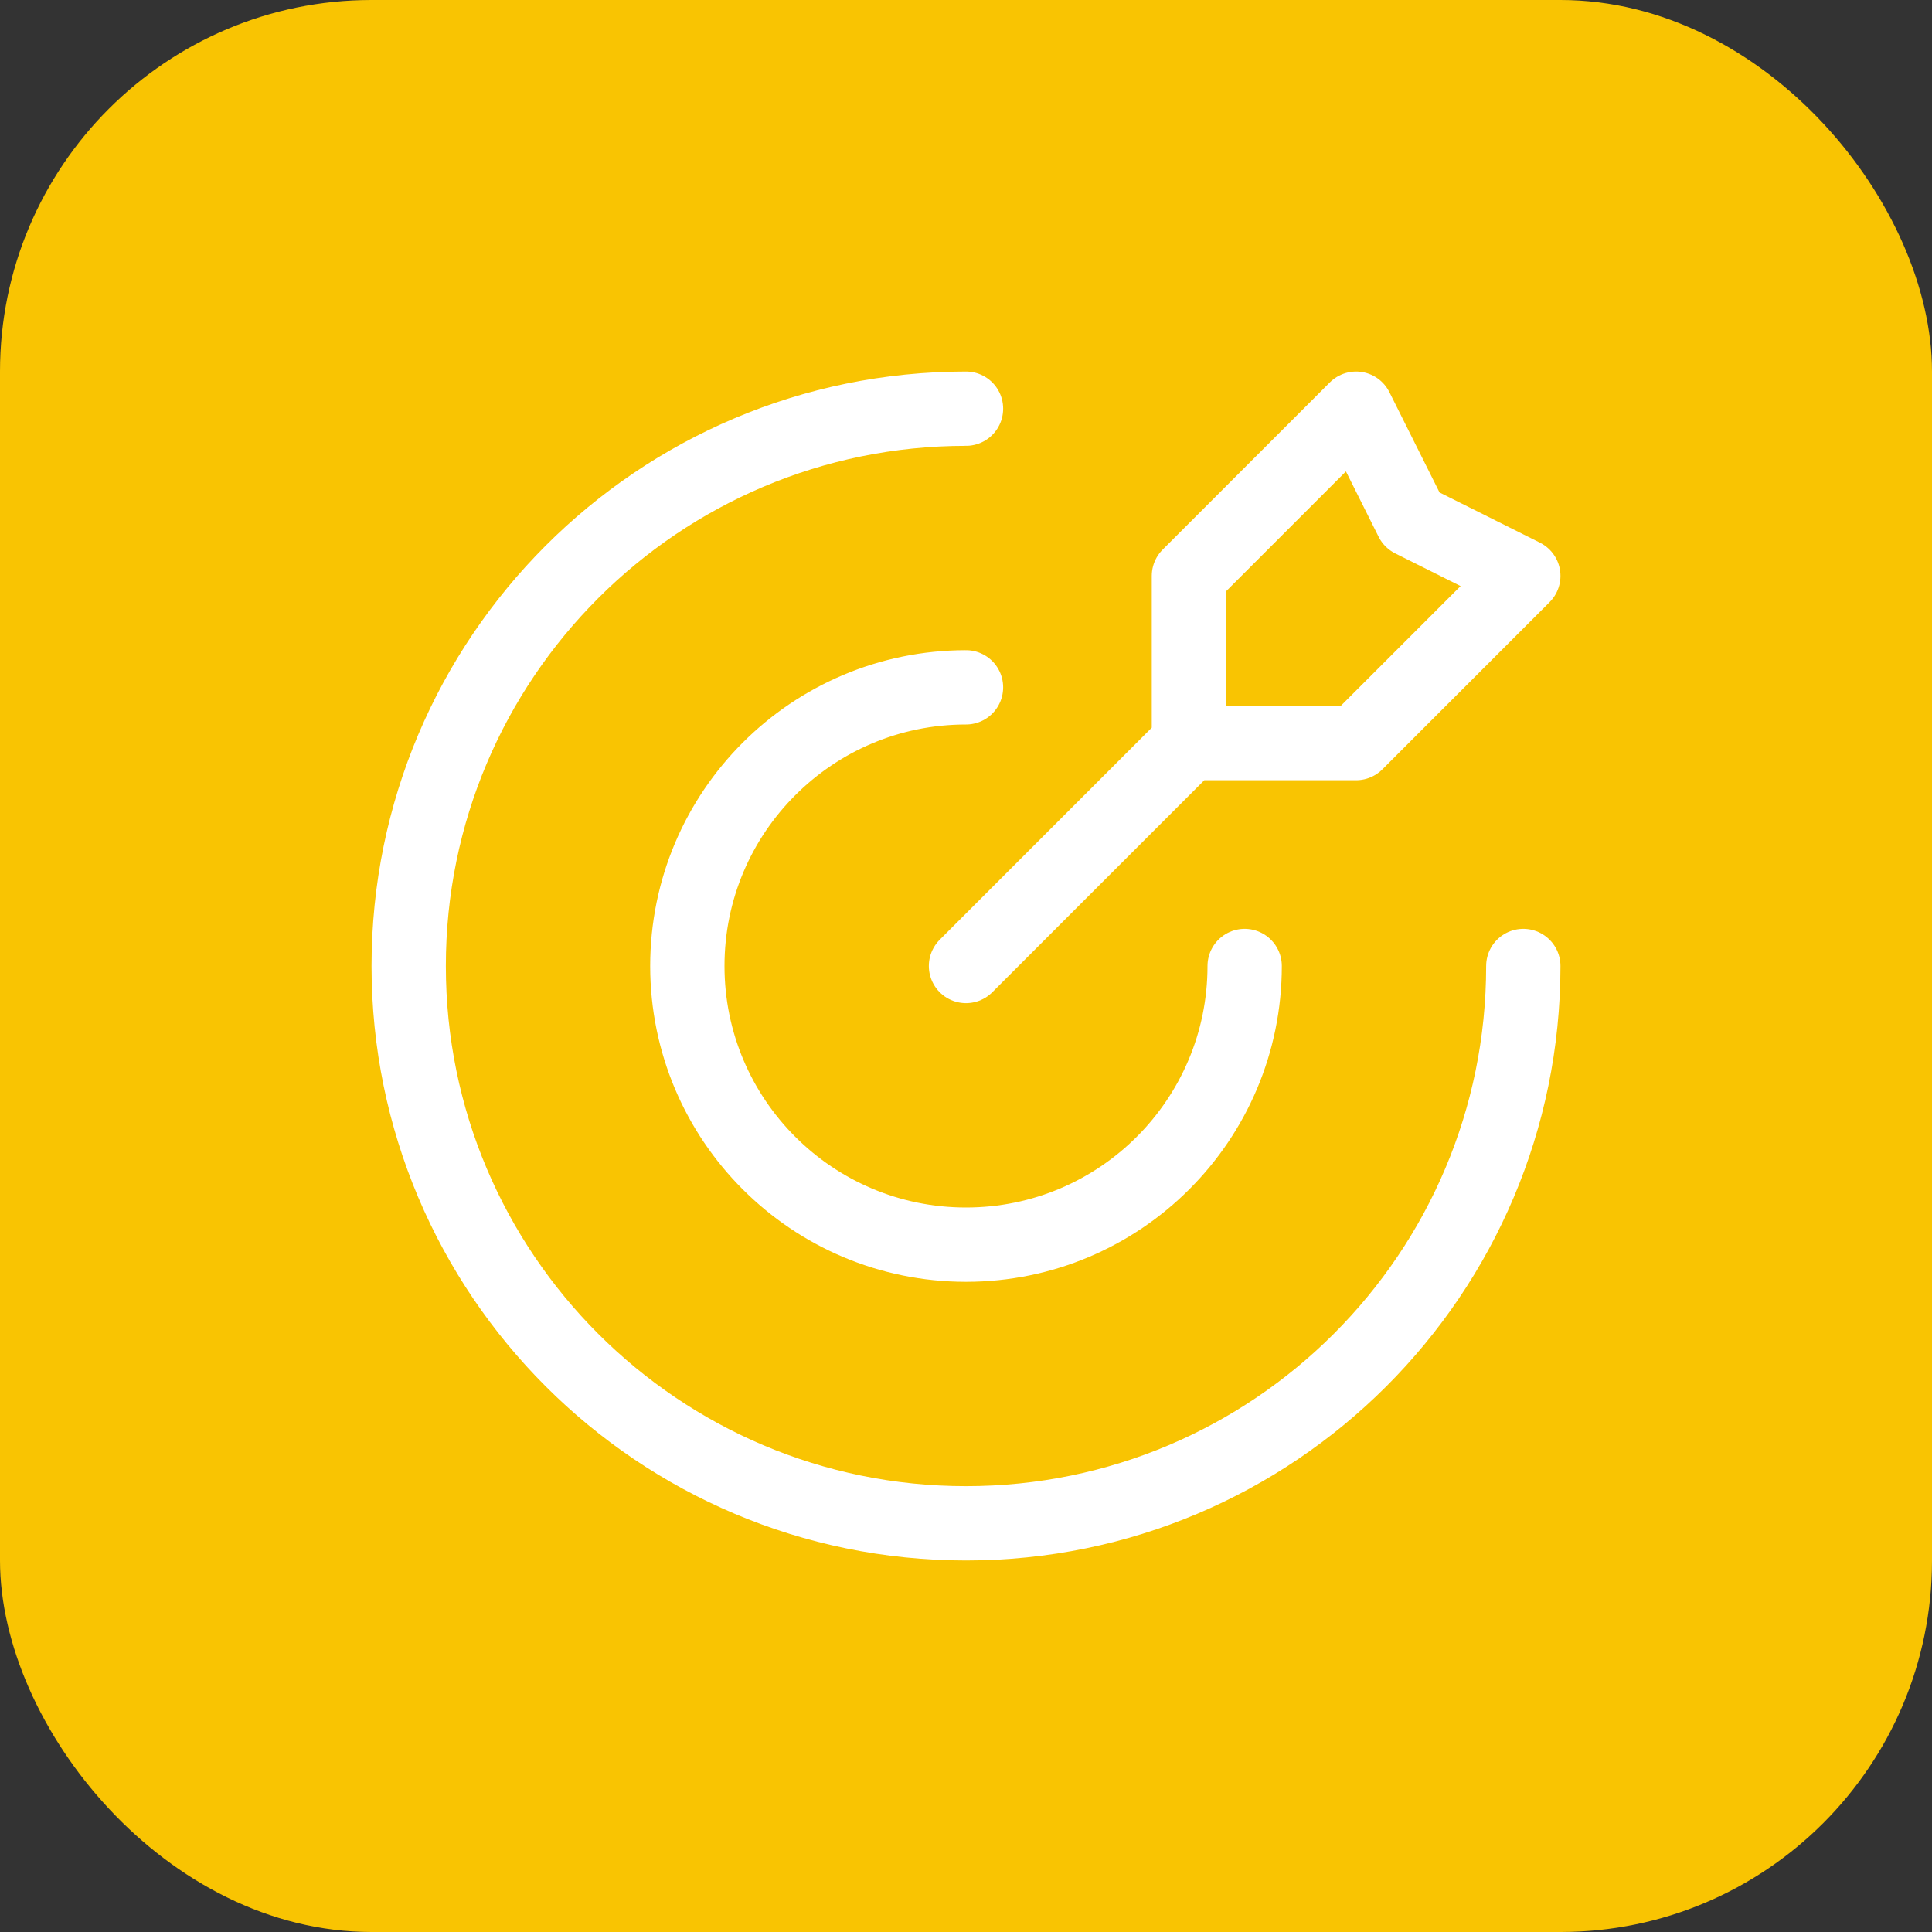
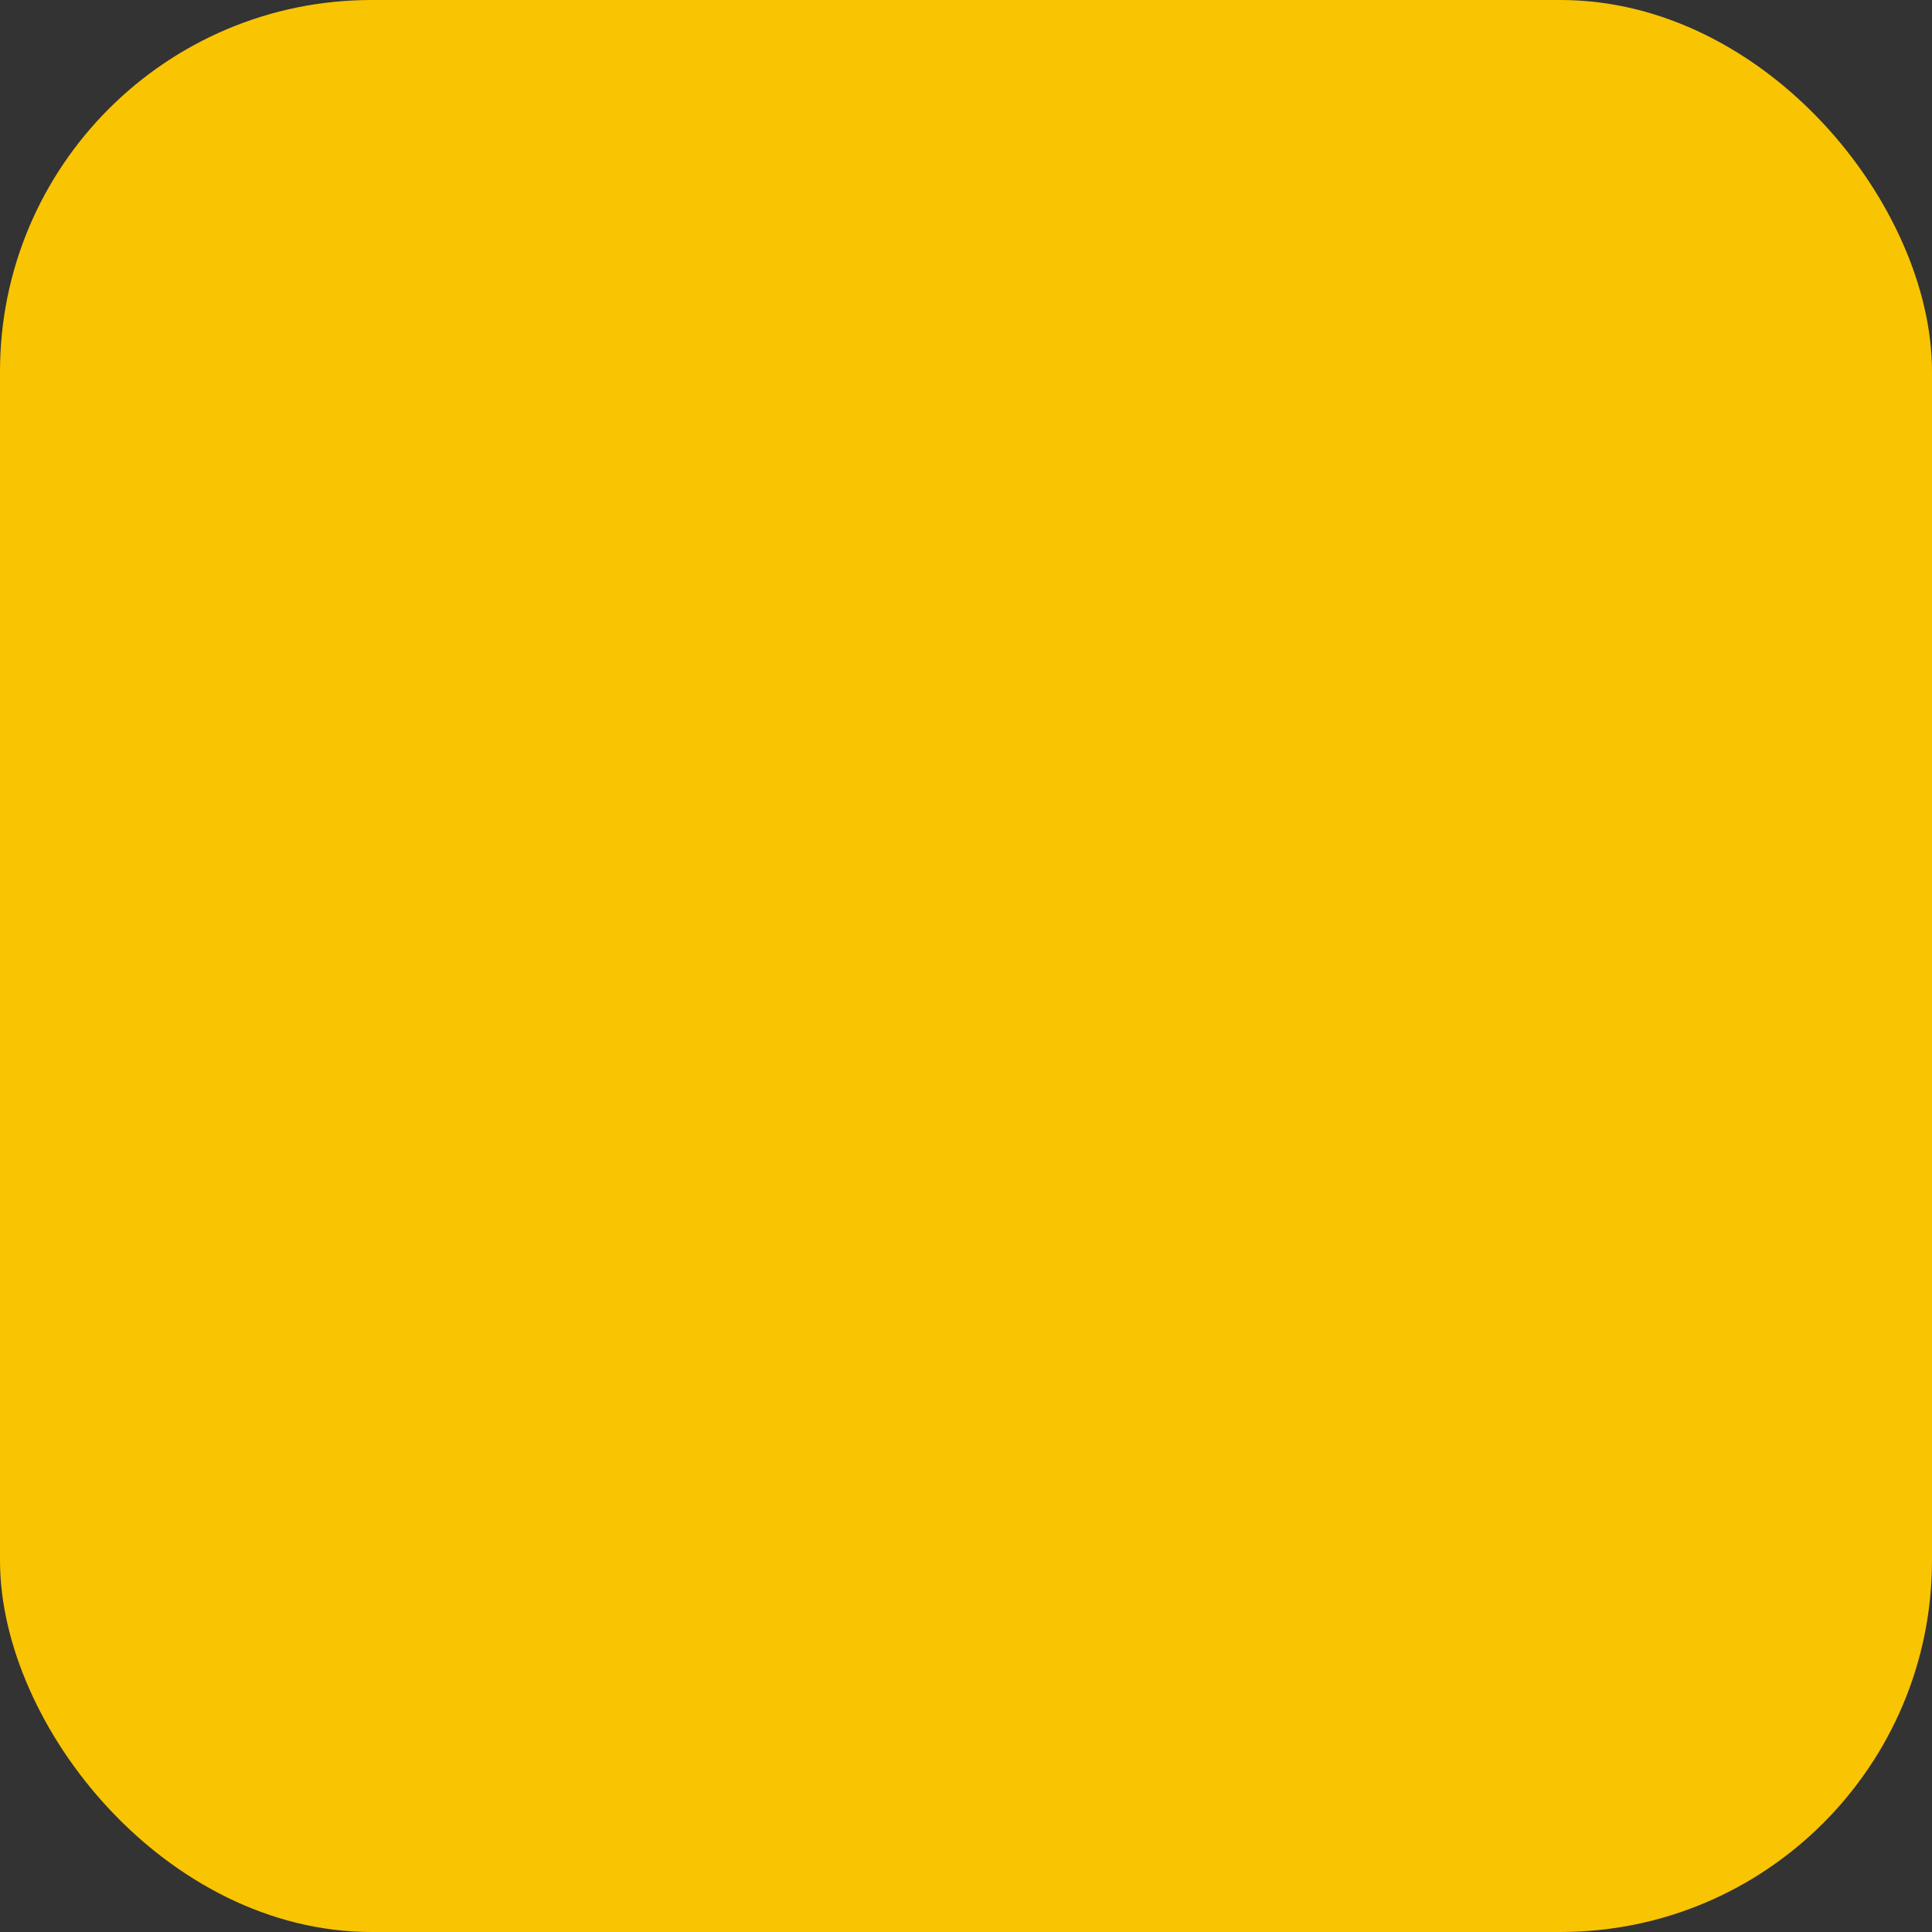
<svg xmlns="http://www.w3.org/2000/svg" width="52" height="52" viewBox="0 0 52 52" fill="none">
  <rect x="0" y="0" width="52" height="52" fill="#333333" stroke="none" />
  <rect width="52" height="52" rx="10" fill="#F9C402" />
-   <path d="M32 20V15.5L36.5 11L38 14L41 15.5L36.5 20H32ZM32 20L26 26M41 26C41 34.284 34.284 41 26 41C17.716 41 11 34.284 11 26C11 17.716 17.716 11 26 11M33.5 26C33.5 30.142 30.142 33.5 26 33.5C21.858 33.5 18.5 30.142 18.5 26C18.5 21.858 21.858 18.5 26 18.5" stroke="white" stroke-width="2" stroke-linecap="round" stroke-linejoin="round" />
</svg>